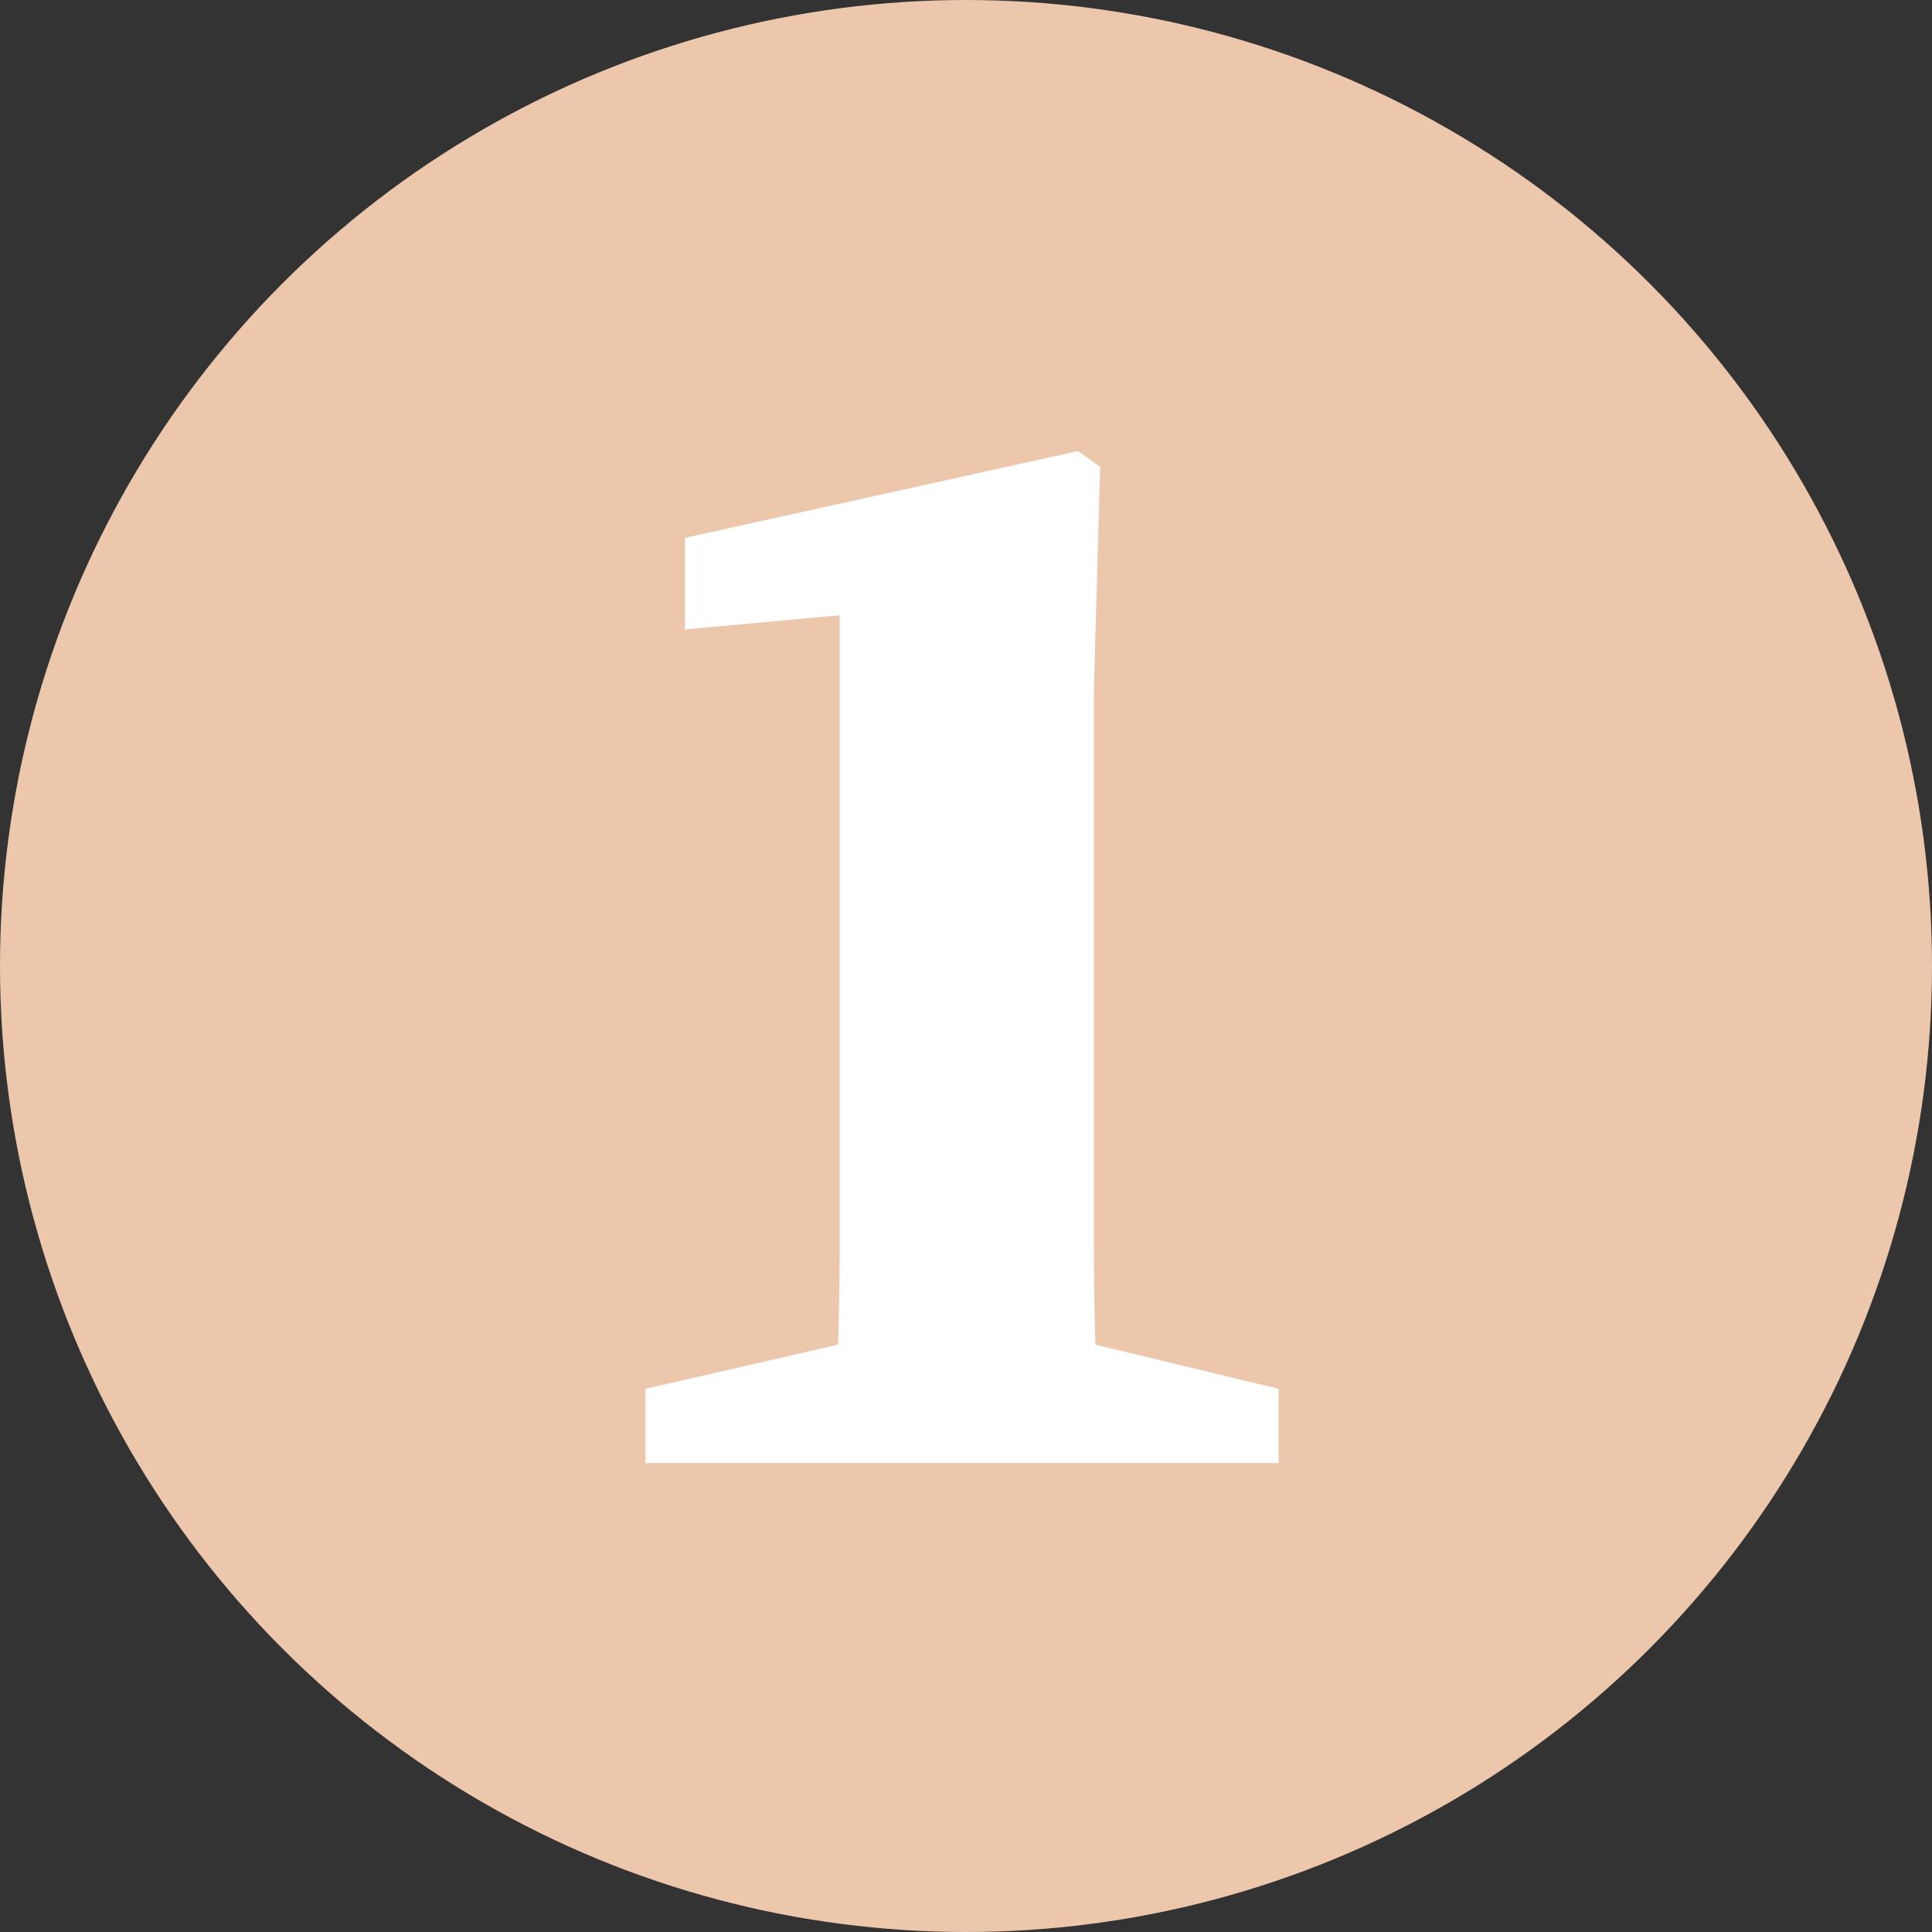
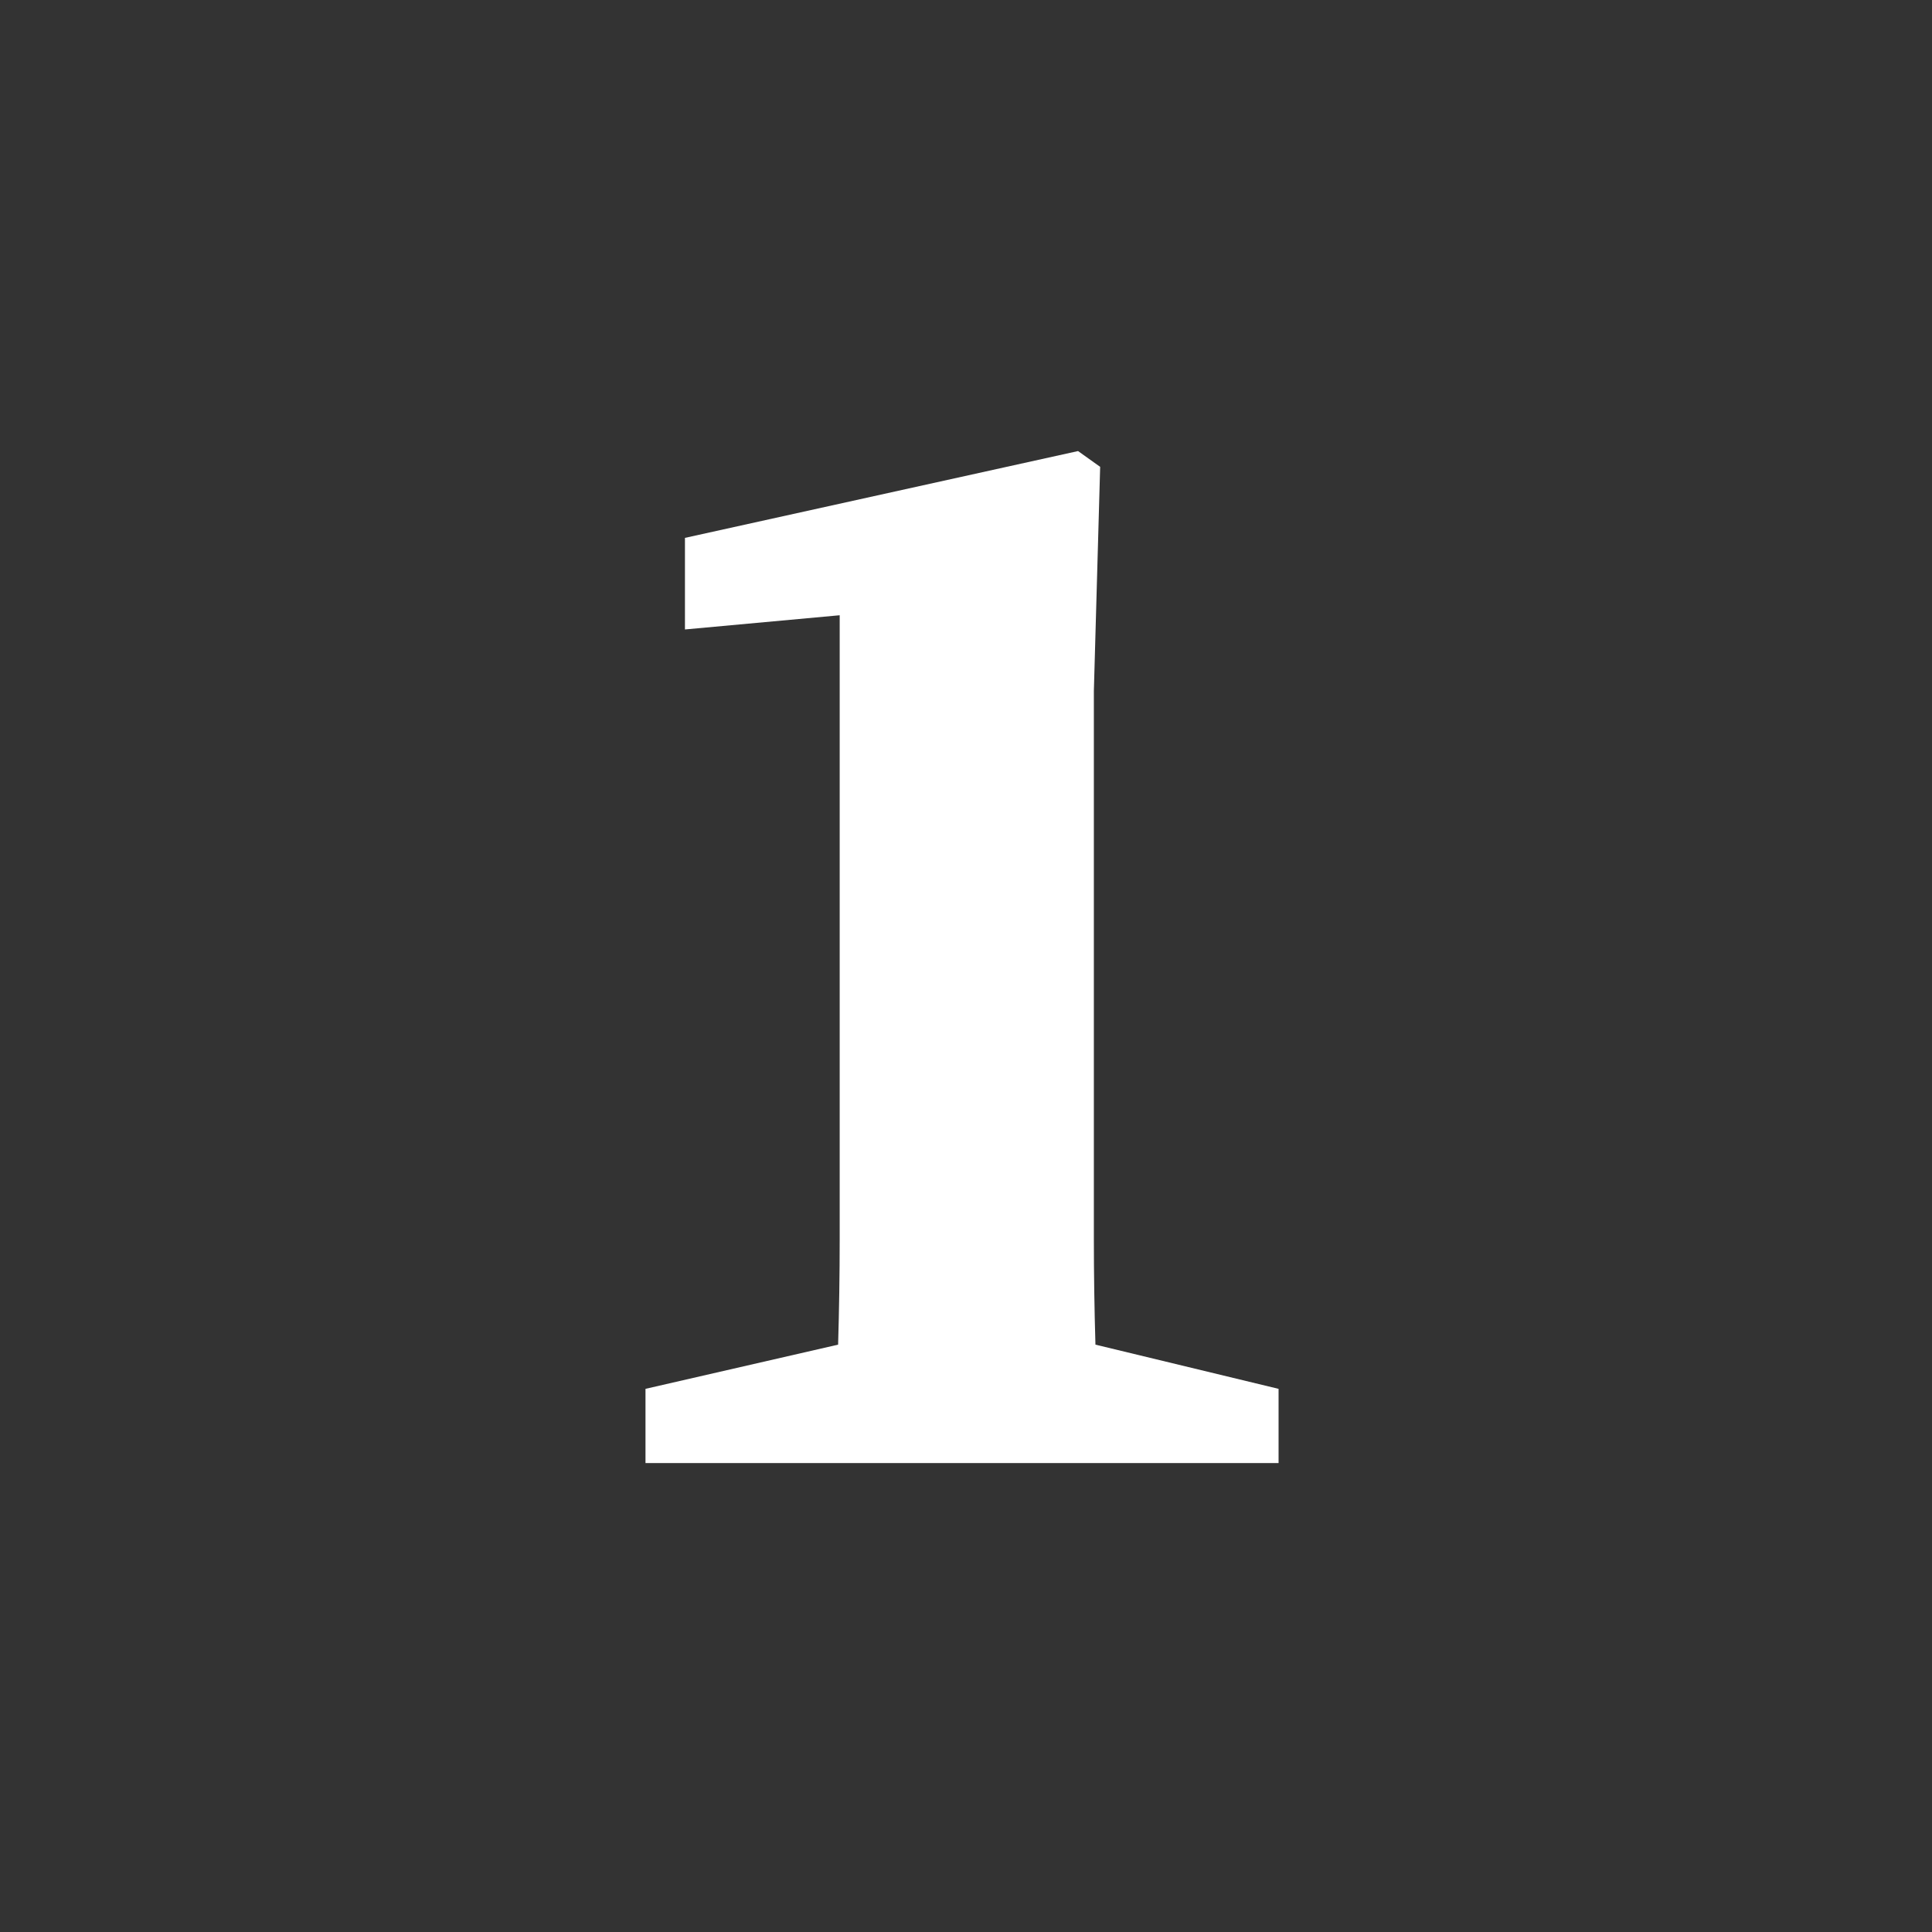
<svg xmlns="http://www.w3.org/2000/svg" version="1.1" id="Layer_1" x="0px" y="0px" width="66px" height="66px" viewBox="0 0 66 66" enable-background="new 0 0 66 66" xml:space="preserve">
  <rect x="0" y="0" width="66" height="66" fill="#333333" stroke="none" />
-   <circle fill="#ECC7AC" cx="33" cy="33" r="33" />
  <g>
    <path fill="#FFFFFF" d="M23.398,18.375l13.43-2.966l0.755,0.539l-0.215,7.658v15.155c0,1.188,0,2.374,0,3.561   s0.018,2.392,0.054,3.613l6.256,1.51v2.535H22.051v-2.535l6.58-1.51c0.035-1.187,0.054-2.382,0.054-3.587c0-1.204,0-2.399,0-3.587   V21.018l-5.286,0.485V18.375z" />
  </g>
</svg>